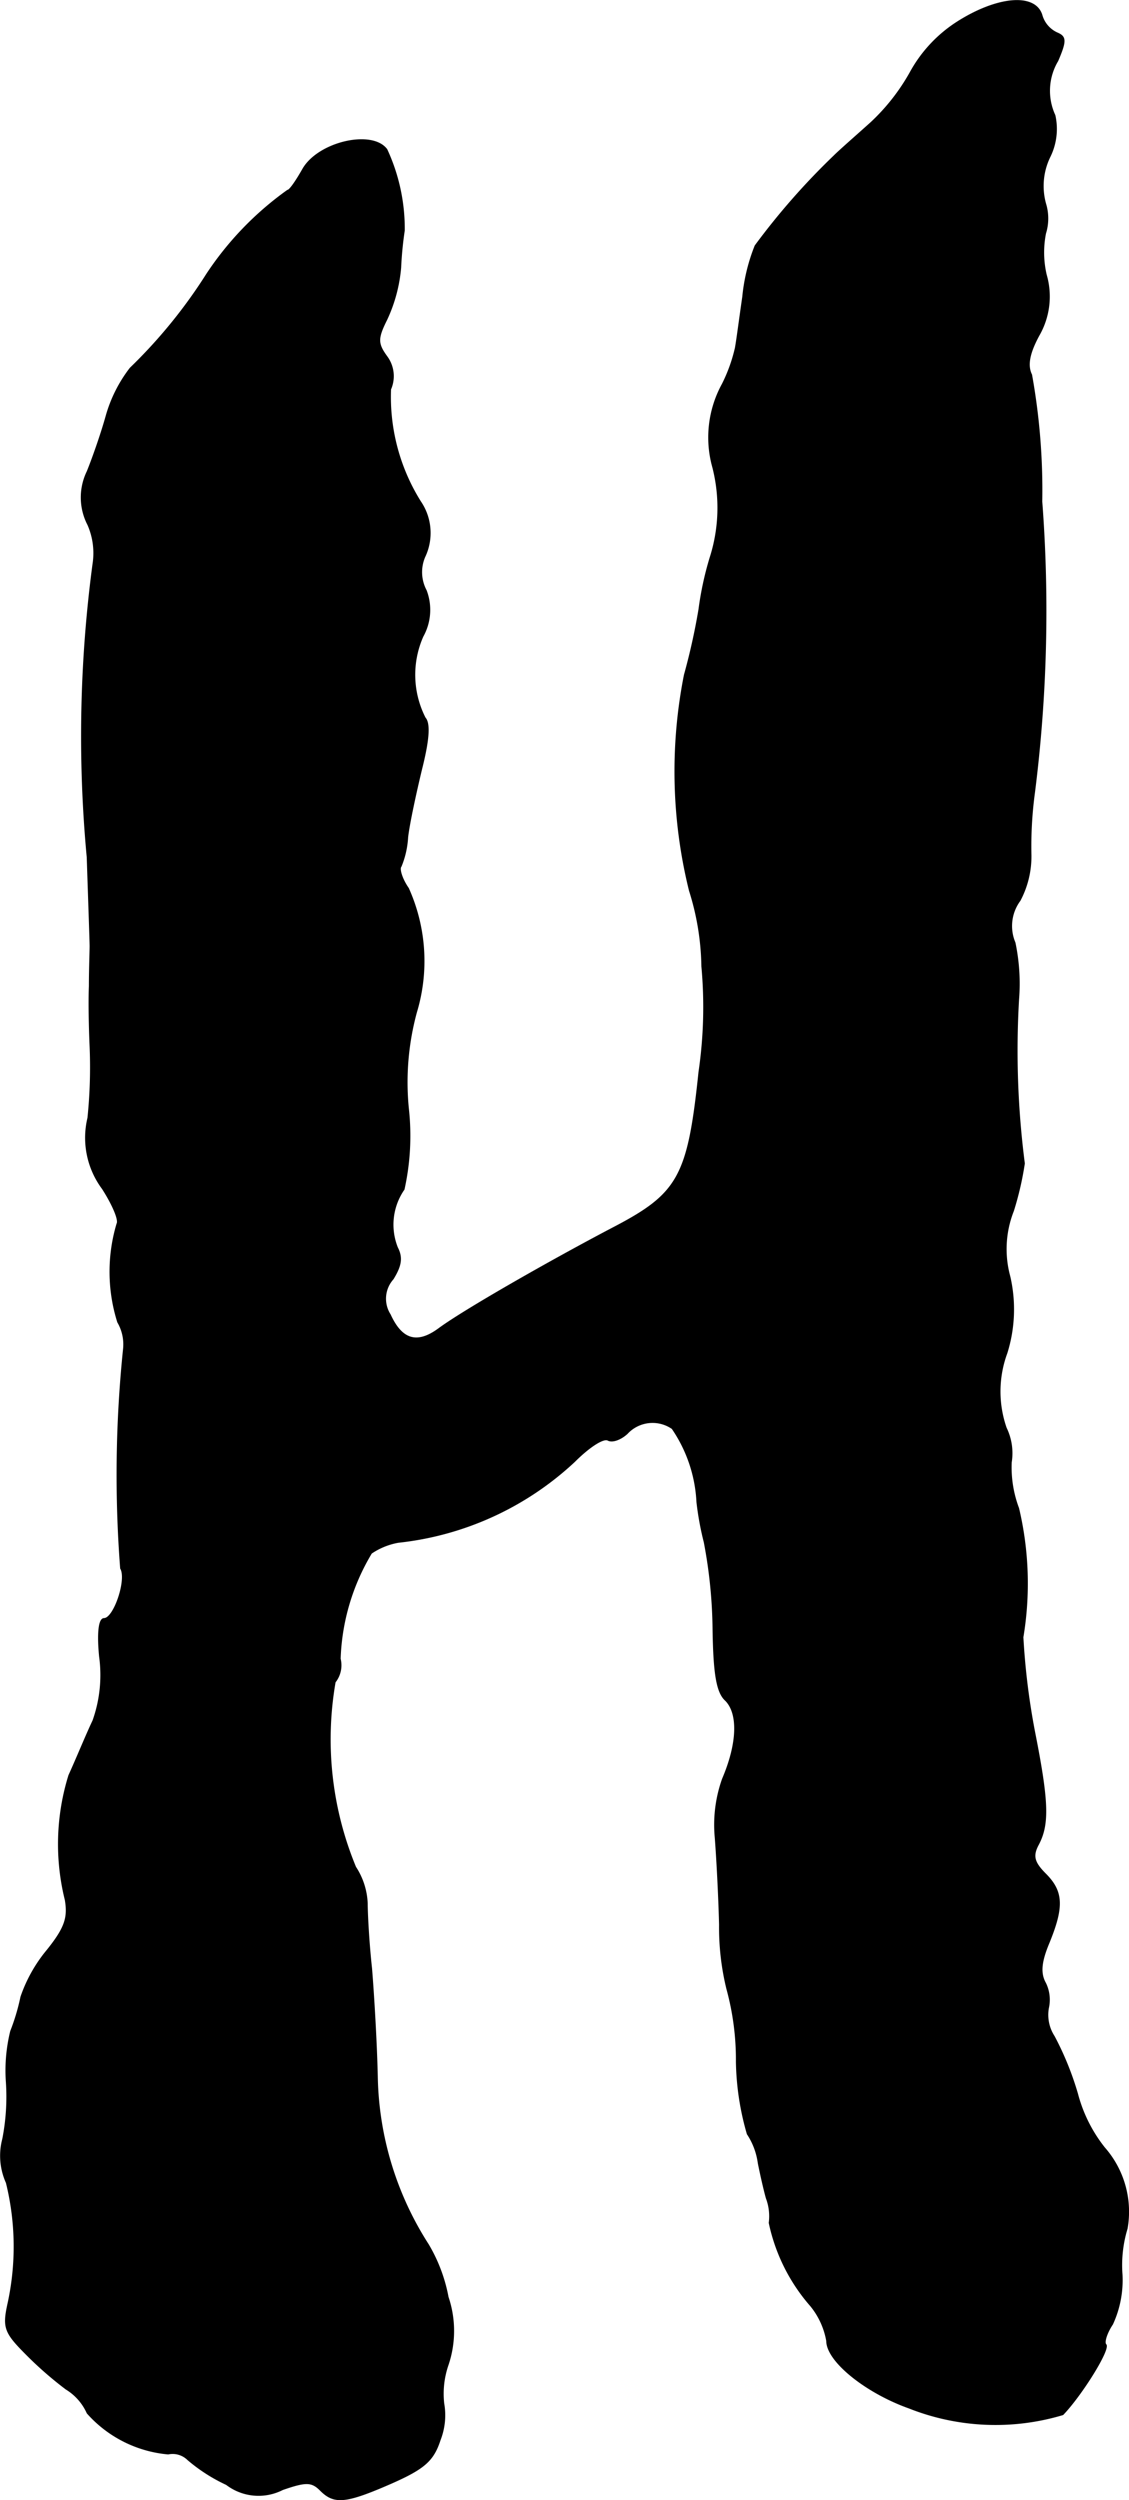
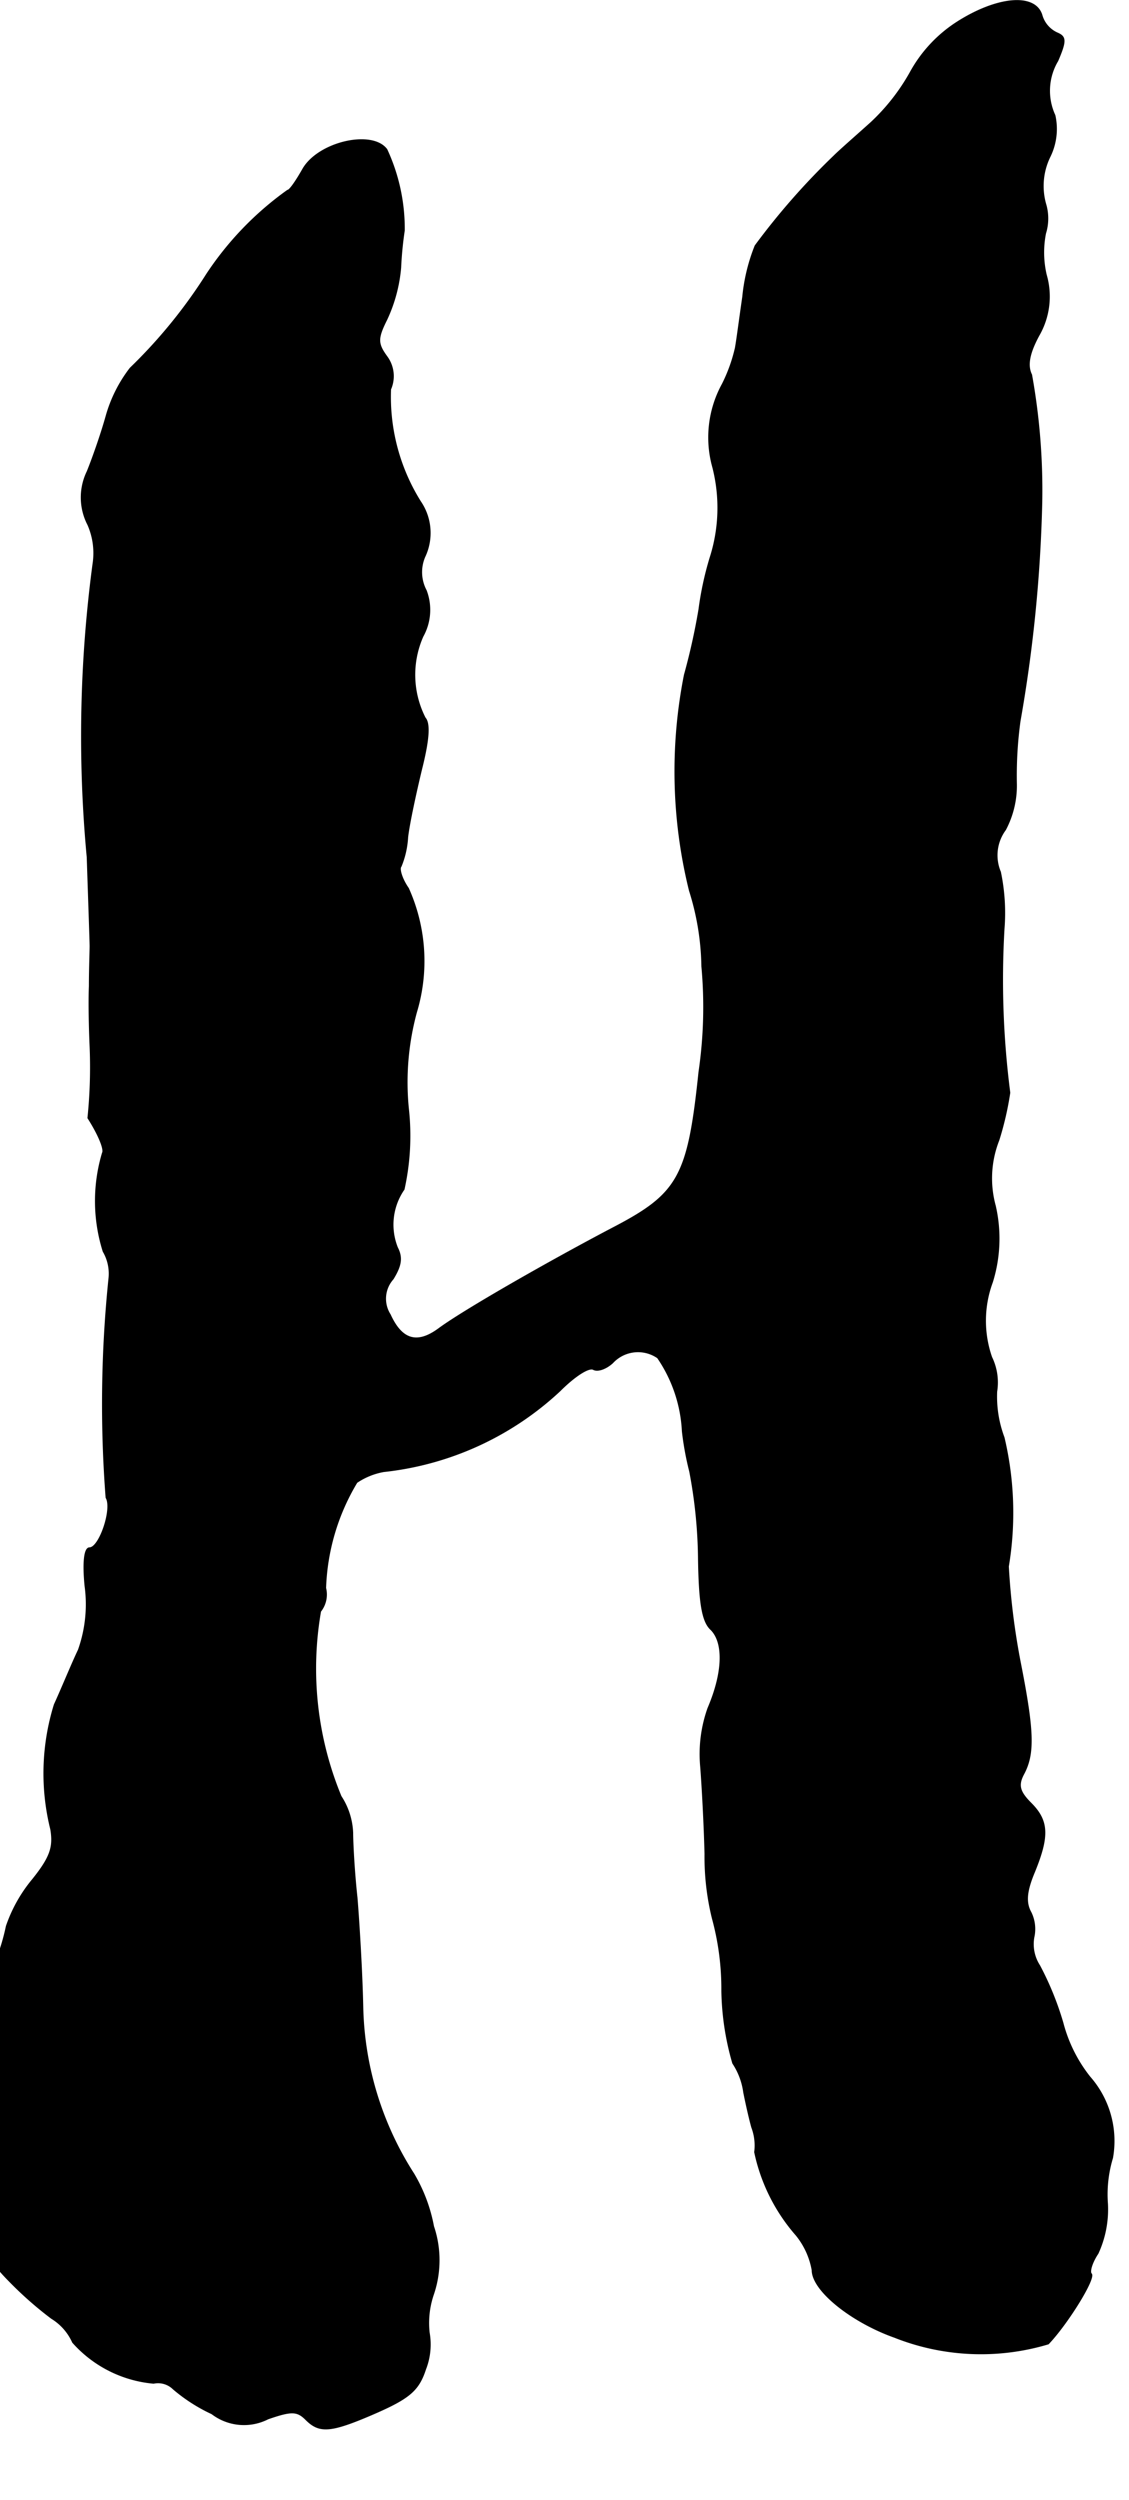
<svg xmlns="http://www.w3.org/2000/svg" version="1.1" width="3.311mm" height="7.331mm" viewBox="0 0 9.386 20.78">
  <defs>
    <style type="text/css">
      .a {
        stroke: #000;
        stroke-linecap: round;
        stroke-linejoin: round;
        stroke-width: 0.01px;
      }
    </style>
  </defs>
-   <path class="a" d="M7.951.188a1.154,1.154,0,0,0-.382.412,1.709,1.709,0,0,1-.327.418c-.121.109-.26.23-.309.279a5.846,5.846,0,0,0-.654.745,1.536,1.536,0,0,0-.103.424c-.024.164-.048.351-.061.424a1.325,1.325,0,0,1-.109.303.921.921,0,0,0-.079.69,1.36,1.36,0,0,1-.024.757,2.687,2.687,0,0,0-.091.424,5.342,5.342,0,0,1-.121.545,4.128,4.128,0,0,0,.042,1.793,2.185,2.185,0,0,1,.103.63,3.715,3.715,0,0,1-.024.878c-.091.872-.17,1.012-.715,1.296-.509.267-1.242.684-1.454.842-.176.127-.303.091-.4-.121a.246.246,0,0,1,.024-.297c.067-.109.079-.176.036-.26a.515.515,0,0,1,.055-.485,2.058,2.058,0,0,0,.036-.672,2.219,2.219,0,0,1,.067-.8,1.473,1.473,0,0,0-.067-1.03c-.055-.079-.079-.164-.061-.182a.745.745,0,0,0,.055-.242c.012-.109.067-.363.115-.563.061-.242.073-.382.03-.43a.789.789,0,0,1-.018-.678A.452.452,0,0,0,3.542,4.907a.324.324,0,0,1-.012-.279.462.462,0,0,0-.036-.46,1.642,1.642,0,0,1-.248-.933A.273.273,0,0,0,3.215,2.963c-.079-.109-.079-.151,0-.309a1.278,1.278,0,0,0,.115-.43,3.006,3.006,0,0,1,.03-.309A1.566,1.566,0,0,0,3.215,1.242c-.121-.164-.569-.061-.697.164-.055.097-.109.176-.127.176a2.645,2.645,0,0,0-.672.697,4.239,4.239,0,0,1-.636.781A1.17,1.17,0,0,0,.883,3.459c-.042.151-.115.357-.157.46a.493.493,0,0,0,.006.442A.589.589,0,0,1,.774,4.689,10.825,10.825,0,0,0,.726,7.124c.012.363.024.703.024.739,0,.042-.006.194-.006.333-.006.145,0,.369.006.503A4.117,4.117,0,0,1,.732,9.292a.708.708,0,0,0,.121.588c.085.133.139.26.121.291a1.394,1.394,0,0,0,.006.818.366.366,0,0,1,.048.224,10.186,10.186,0,0,0-.024,1.823c.055.091-.055.418-.139.418-.042,0-.055.121-.036.315a1.133,1.133,0,0,1-.055.533c-.055.115-.139.321-.2.454a1.927,1.927,0,0,0-.03,1.036c.024.145,0,.23-.151.418a1.23,1.23,0,0,0-.218.388,1.752,1.752,0,0,1-.085.285,1.369,1.369,0,0,0-.036.424,1.832,1.832,0,0,1-.03.472.546.546,0,0,0,.03.363,2.218,2.218,0,0,1,.012,1.012c-.042.194-.024.236.151.412a3.055,3.055,0,0,0,.333.291.448.448,0,0,1,.176.2,1.019,1.019,0,0,0,.672.339.181.181,0,0,1,.164.048,1.402,1.402,0,0,0,.321.206.439.439,0,0,0,.466.042c.194-.067.242-.067.315.006.115.115.206.109.594-.061.273-.121.345-.188.4-.357a.565.565,0,0,0,.03-.303.734.734,0,0,1,.036-.321.882.882,0,0,0,0-.563,1.335,1.335,0,0,0-.164-.436,2.668,2.668,0,0,1-.424-1.387c-.006-.285-.03-.69-.048-.909-.024-.218-.036-.46-.036-.539a.594.594,0,0,0-.097-.303,2.778,2.778,0,0,1-.17-1.538.225.225,0,0,0,.042-.194,1.821,1.821,0,0,1,.26-.878.581.581,0,0,1,.224-.091,2.543,2.543,0,0,0,1.466-.672c.121-.121.242-.2.279-.176.036.018.103-.006.157-.055a.288.288,0,0,1,.376-.042,1.185,1.185,0,0,1,.206.612,2.514,2.514,0,0,0,.061.333,4.05,4.05,0,0,1,.073.733c.006.357.03.515.103.581.109.109.103.357-.024.654a1.137,1.137,0,0,0-.061.485c.012.151.03.478.036.727a2.145,2.145,0,0,0,.061.533,2.228,2.228,0,0,1,.079.606,2.278,2.278,0,0,0,.091.6.578.578,0,0,1,.091.242c.018.091.048.224.067.291a.425.425,0,0,1,.024.206,1.524,1.524,0,0,0,.345.69.636.636,0,0,1,.133.291c0,.17.327.43.684.557a1.949,1.949,0,0,0,1.278.055c.157-.164.394-.545.357-.581-.018-.018.006-.097.055-.17a.875.875,0,0,0,.079-.412,1.044,1.044,0,0,1,.042-.382.805.805,0,0,0-.188-.672,1.217,1.217,0,0,1-.224-.448,2.524,2.524,0,0,0-.194-.478.328.328,0,0,1-.048-.236.314.314,0,0,0-.024-.206c-.048-.085-.036-.182.03-.339.121-.297.115-.424-.03-.569-.097-.097-.109-.151-.061-.242.091-.17.085-.357-.03-.939a5.88,5.88,0,0,1-.097-.787,2.717,2.717,0,0,0-.036-1.072.965.965,0,0,1-.061-.382.48.48,0,0,0-.042-.285.923.923,0,0,1,.006-.624,1.215,1.215,0,0,0,.024-.636.864.864,0,0,1,.03-.545,2.607,2.607,0,0,0,.091-.394,7.32,7.32,0,0,1-.048-1.363,1.661,1.661,0,0,0-.03-.472.356.356,0,0,1,.042-.351.782.782,0,0,0,.091-.376,3.333,3.333,0,0,1,.03-.527A12.035,12.035,0,0,0,8.66,4.168,5.416,5.416,0,0,0,8.575,3.114c-.036-.073-.024-.17.061-.327a.647.647,0,0,0,.061-.503.818.818,0,0,1-.006-.345.42.42,0,0,0,0-.248A.554.554,0,0,1,8.727,1.303a.522.522,0,0,0,.042-.345.487.487,0,0,1,.024-.454C8.866.334,8.86.304,8.787.273A.232.232,0,0,1,8.66.122C8.6-.06,8.279-.024,7.951.188Z" />
+   <path class="a" d="M7.951.188a1.154,1.154,0,0,0-.382.412,1.709,1.709,0,0,1-.327.418c-.121.109-.26.23-.309.279a5.846,5.846,0,0,0-.654.745,1.536,1.536,0,0,0-.103.424c-.024.164-.048.351-.061.424a1.325,1.325,0,0,1-.109.303.921.921,0,0,0-.079.69,1.36,1.36,0,0,1-.024.757,2.687,2.687,0,0,0-.091.424,5.342,5.342,0,0,1-.121.545,4.128,4.128,0,0,0,.042,1.793,2.185,2.185,0,0,1,.103.63,3.715,3.715,0,0,1-.024.878c-.091.872-.17,1.012-.715,1.296-.509.267-1.242.684-1.454.842-.176.127-.303.091-.4-.121a.246.246,0,0,1,.024-.297c.067-.109.079-.176.036-.26a.515.515,0,0,1,.055-.485,2.058,2.058,0,0,0,.036-.672,2.219,2.219,0,0,1,.067-.8,1.473,1.473,0,0,0-.067-1.03c-.055-.079-.079-.164-.061-.182a.745.745,0,0,0,.055-.242c.012-.109.067-.363.115-.563.061-.242.073-.382.03-.43a.789.789,0,0,1-.018-.678A.452.452,0,0,0,3.542,4.907a.324.324,0,0,1-.012-.279.462.462,0,0,0-.036-.46,1.642,1.642,0,0,1-.248-.933A.273.273,0,0,0,3.215,2.963c-.079-.109-.079-.151,0-.309a1.278,1.278,0,0,0,.115-.43,3.006,3.006,0,0,1,.03-.309A1.566,1.566,0,0,0,3.215,1.242c-.121-.164-.569-.061-.697.164-.055.097-.109.176-.127.176a2.645,2.645,0,0,0-.672.697,4.239,4.239,0,0,1-.636.781A1.17,1.17,0,0,0,.883,3.459c-.042.151-.115.357-.157.46a.493.493,0,0,0,.006.442A.589.589,0,0,1,.774,4.689,10.825,10.825,0,0,0,.726,7.124c.012.363.024.703.024.739,0,.042-.006.194-.006.333-.006.145,0,.369.006.503A4.117,4.117,0,0,1,.732,9.292c.085.133.139.26.121.291a1.394,1.394,0,0,0,.006.818.366.366,0,0,1,.048.224,10.186,10.186,0,0,0-.024,1.823c.055.091-.055.418-.139.418-.042,0-.055.121-.036.315a1.133,1.133,0,0,1-.055.533c-.055.115-.139.321-.2.454a1.927,1.927,0,0,0-.03,1.036c.024.145,0,.23-.151.418a1.23,1.23,0,0,0-.218.388,1.752,1.752,0,0,1-.085.285,1.369,1.369,0,0,0-.036.424,1.832,1.832,0,0,1-.03.472.546.546,0,0,0,.03.363,2.218,2.218,0,0,1,.012,1.012c-.042.194-.024.236.151.412a3.055,3.055,0,0,0,.333.291.448.448,0,0,1,.176.2,1.019,1.019,0,0,0,.672.339.181.181,0,0,1,.164.048,1.402,1.402,0,0,0,.321.206.439.439,0,0,0,.466.042c.194-.067.242-.067.315.006.115.115.206.109.594-.061.273-.121.345-.188.4-.357a.565.565,0,0,0,.03-.303.734.734,0,0,1,.036-.321.882.882,0,0,0,0-.563,1.335,1.335,0,0,0-.164-.436,2.668,2.668,0,0,1-.424-1.387c-.006-.285-.03-.69-.048-.909-.024-.218-.036-.46-.036-.539a.594.594,0,0,0-.097-.303,2.778,2.778,0,0,1-.17-1.538.225.225,0,0,0,.042-.194,1.821,1.821,0,0,1,.26-.878.581.581,0,0,1,.224-.091,2.543,2.543,0,0,0,1.466-.672c.121-.121.242-.2.279-.176.036.018.103-.006.157-.055a.288.288,0,0,1,.376-.042,1.185,1.185,0,0,1,.206.612,2.514,2.514,0,0,0,.061.333,4.05,4.05,0,0,1,.073.733c.006.357.03.515.103.581.109.109.103.357-.024.654a1.137,1.137,0,0,0-.061.485c.012.151.03.478.036.727a2.145,2.145,0,0,0,.061.533,2.228,2.228,0,0,1,.079.606,2.278,2.278,0,0,0,.091.6.578.578,0,0,1,.091.242c.018.091.048.224.067.291a.425.425,0,0,1,.024.206,1.524,1.524,0,0,0,.345.69.636.636,0,0,1,.133.291c0,.17.327.43.684.557a1.949,1.949,0,0,0,1.278.055c.157-.164.394-.545.357-.581-.018-.018.006-.097.055-.17a.875.875,0,0,0,.079-.412,1.044,1.044,0,0,1,.042-.382.805.805,0,0,0-.188-.672,1.217,1.217,0,0,1-.224-.448,2.524,2.524,0,0,0-.194-.478.328.328,0,0,1-.048-.236.314.314,0,0,0-.024-.206c-.048-.085-.036-.182.03-.339.121-.297.115-.424-.03-.569-.097-.097-.109-.151-.061-.242.091-.17.085-.357-.03-.939a5.88,5.88,0,0,1-.097-.787,2.717,2.717,0,0,0-.036-1.072.965.965,0,0,1-.061-.382.48.48,0,0,0-.042-.285.923.923,0,0,1,.006-.624,1.215,1.215,0,0,0,.024-.636.864.864,0,0,1,.03-.545,2.607,2.607,0,0,0,.091-.394,7.32,7.32,0,0,1-.048-1.363,1.661,1.661,0,0,0-.03-.472.356.356,0,0,1,.042-.351.782.782,0,0,0,.091-.376,3.333,3.333,0,0,1,.03-.527A12.035,12.035,0,0,0,8.66,4.168,5.416,5.416,0,0,0,8.575,3.114c-.036-.073-.024-.17.061-.327a.647.647,0,0,0,.061-.503.818.818,0,0,1-.006-.345.42.42,0,0,0,0-.248A.554.554,0,0,1,8.727,1.303a.522.522,0,0,0,.042-.345.487.487,0,0,1,.024-.454C8.866.334,8.86.304,8.787.273A.232.232,0,0,1,8.66.122C8.6-.06,8.279-.024,7.951.188Z" />
</svg>